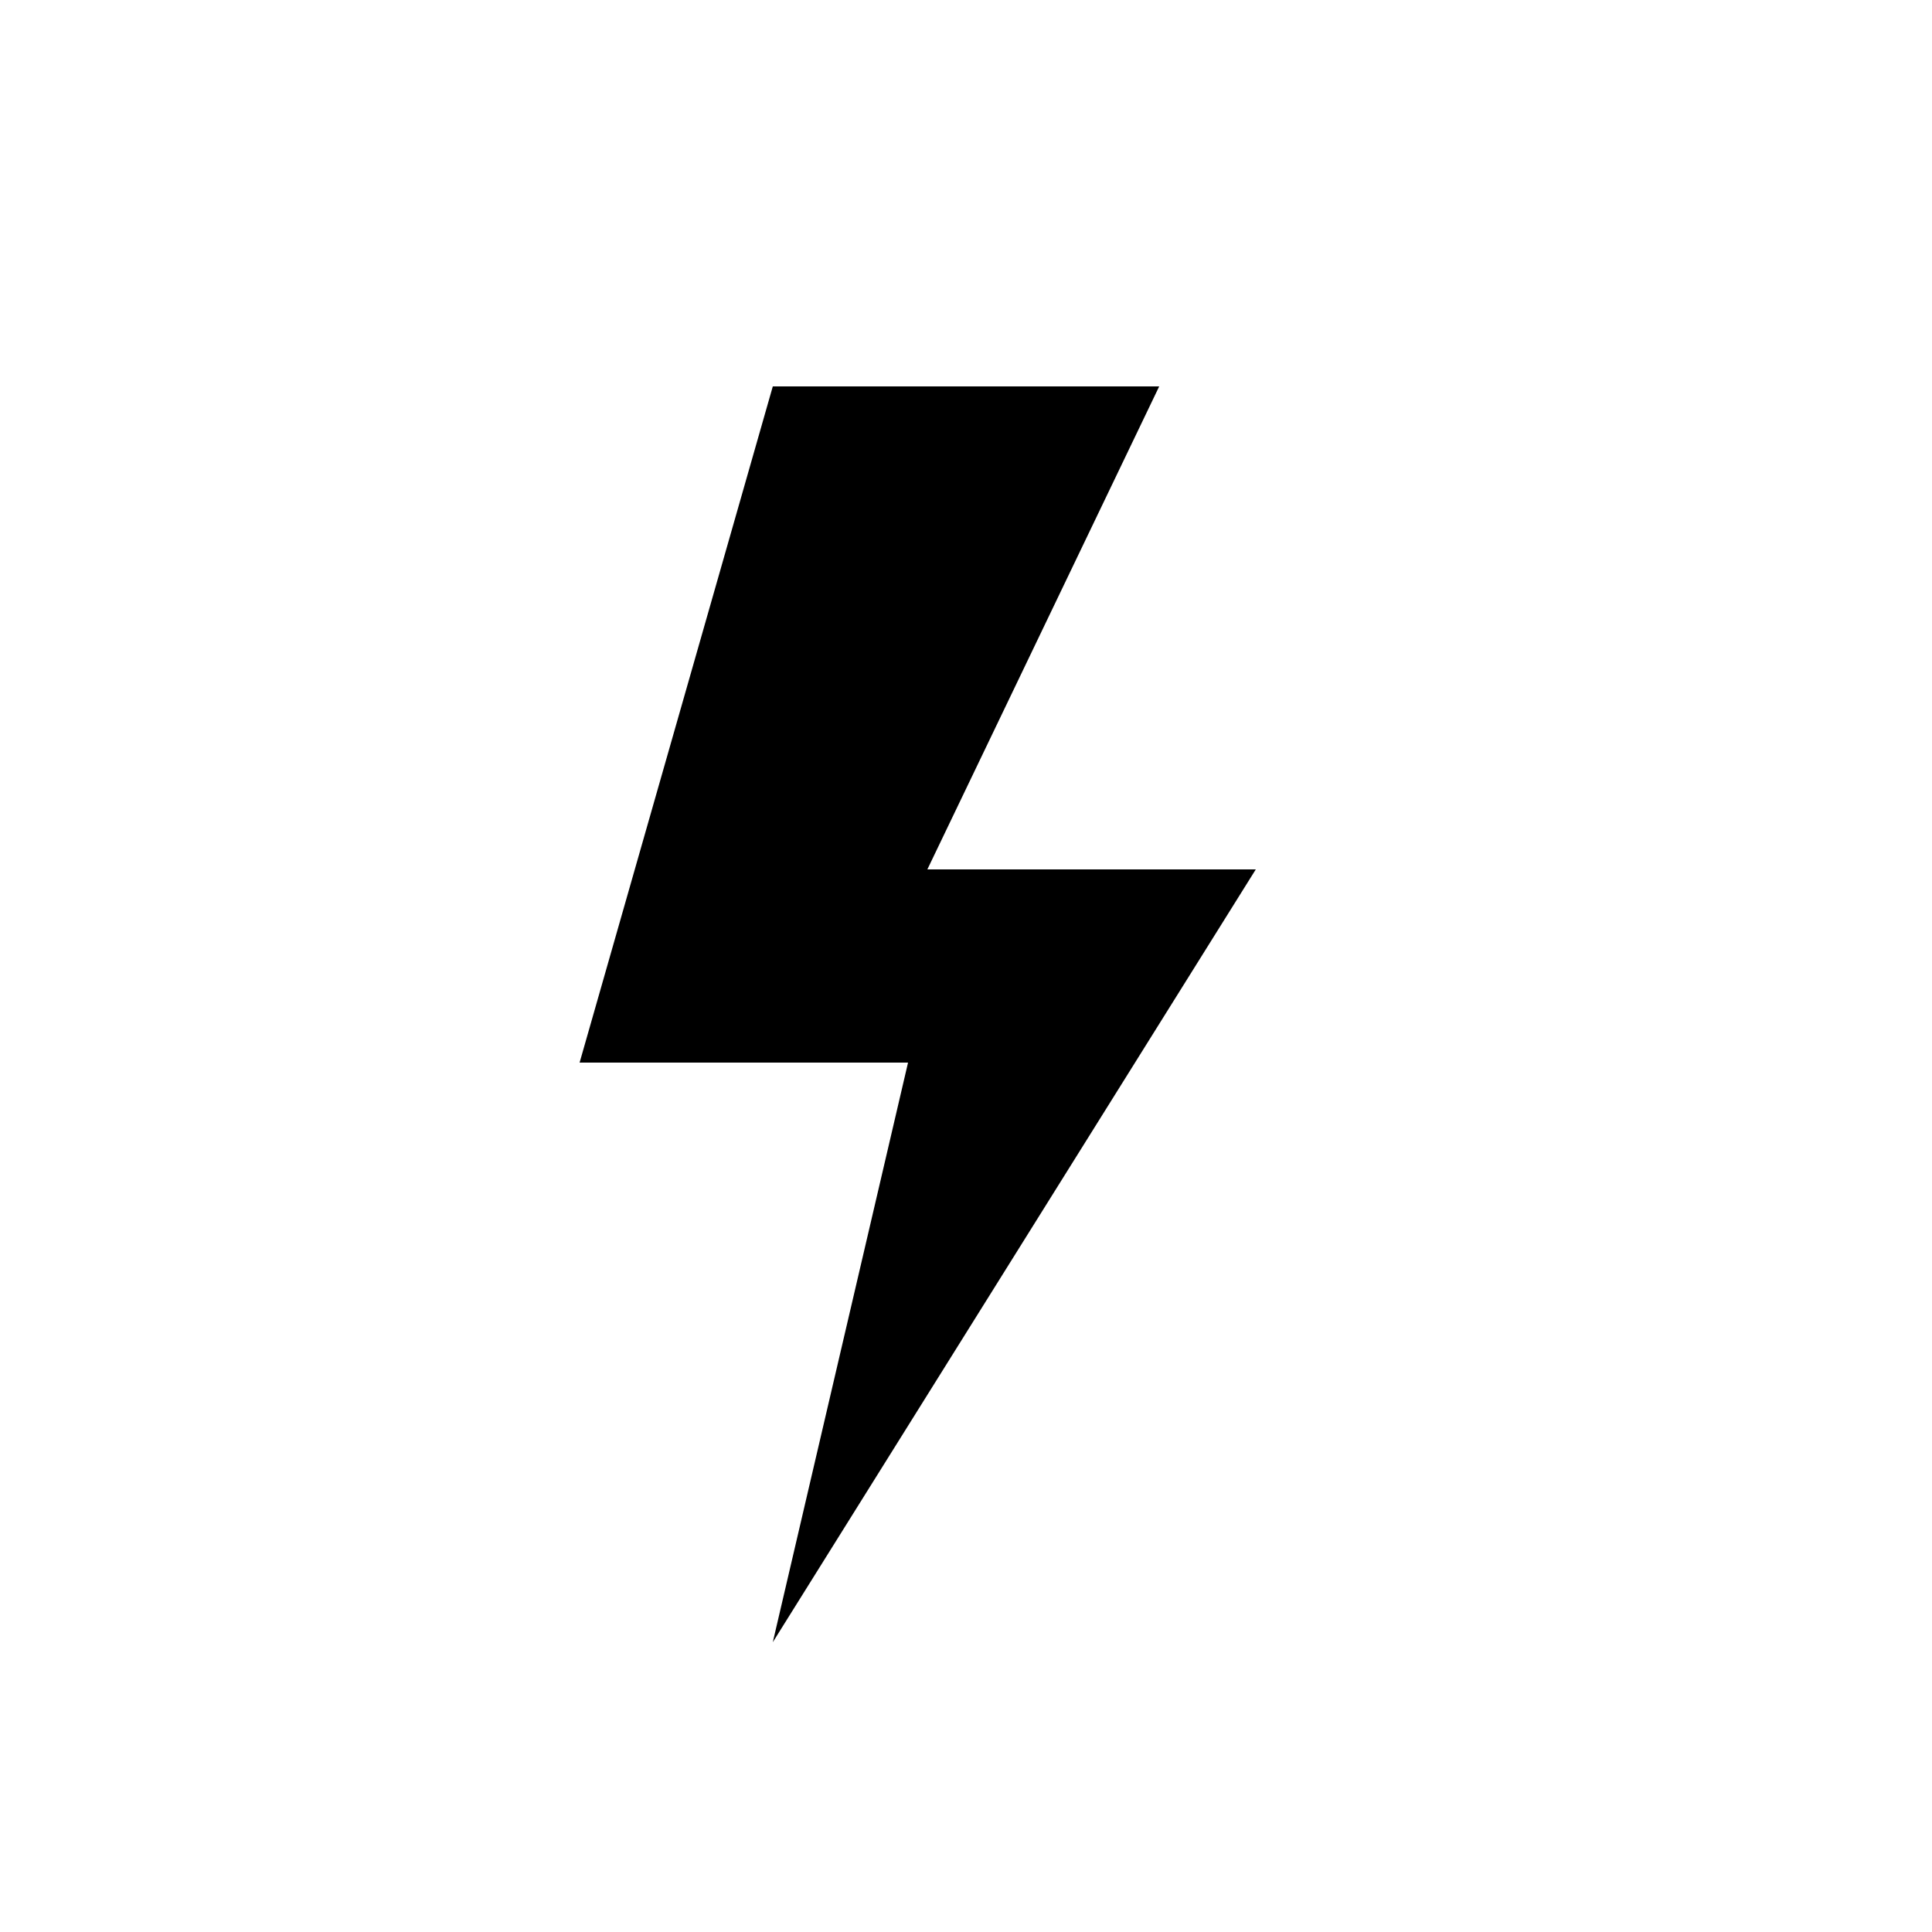
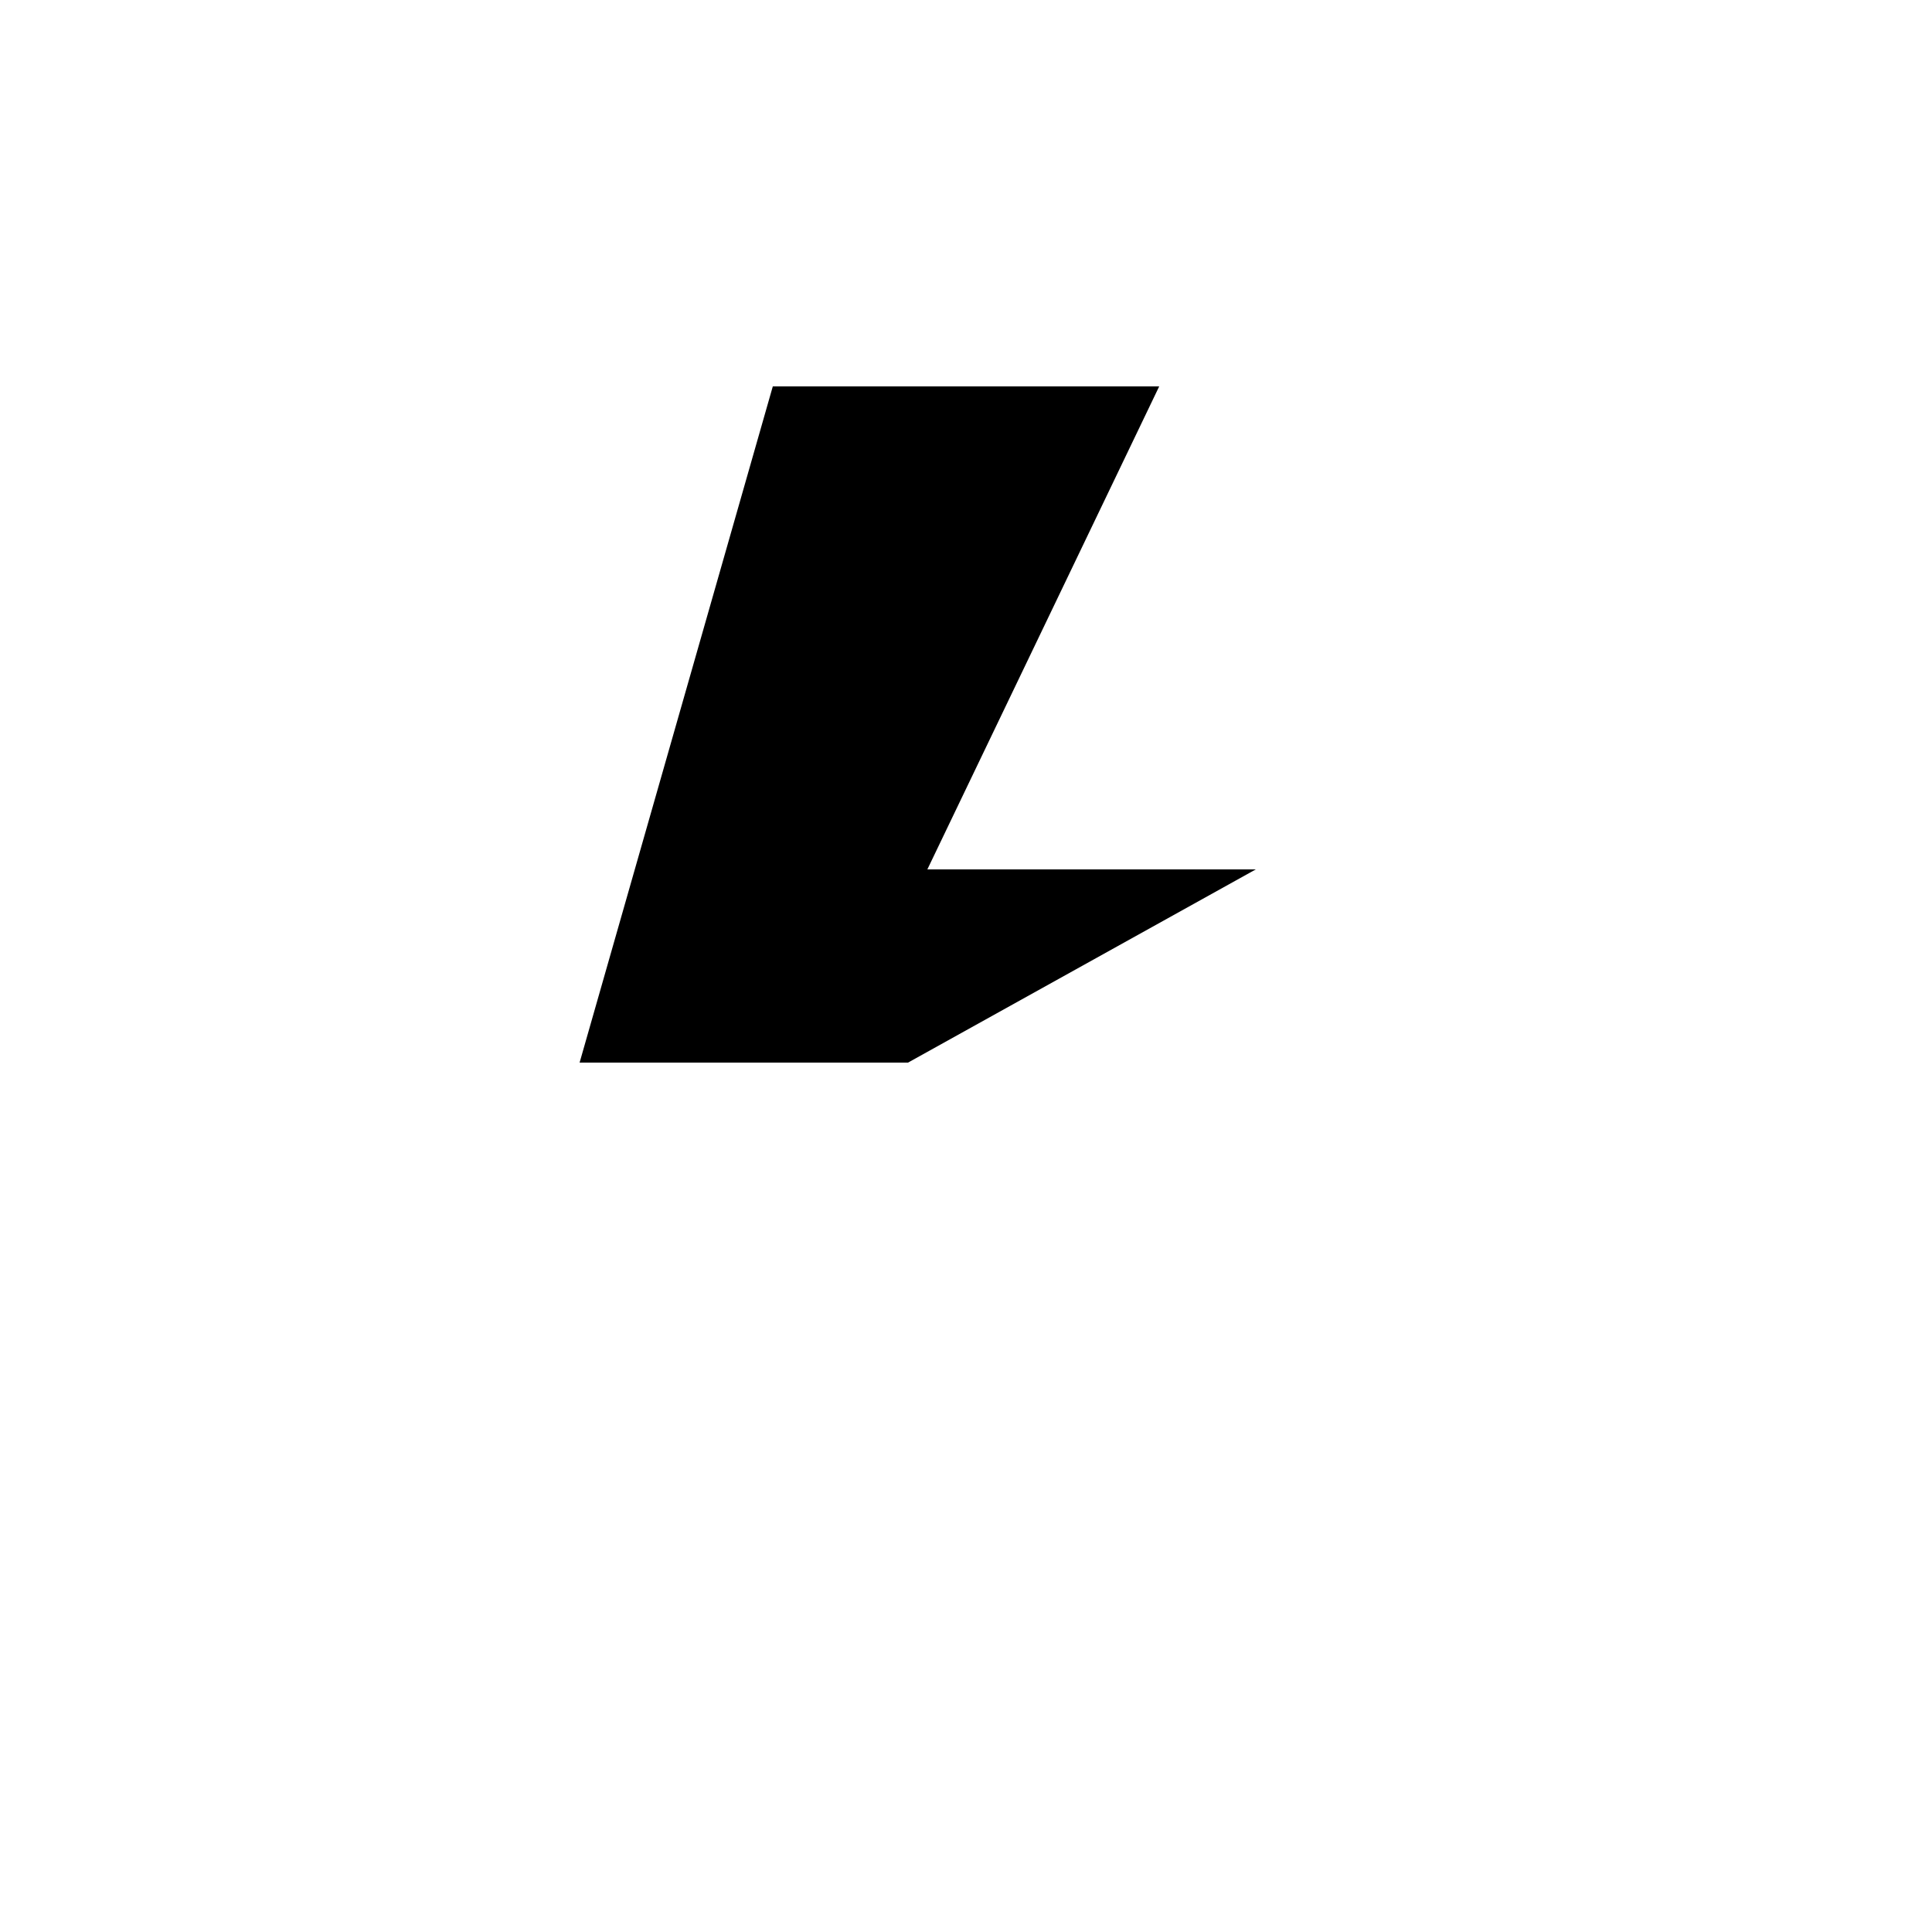
<svg xmlns="http://www.w3.org/2000/svg" width="1024" height="1024" viewBox="0 0 1 1.0">
  <title>lightning</title>
-   <path id="icon-lightning" fill-rule="evenodd" d="M .3,.55 L .47,.55 L .4,.85 L .65,.45 L .48,.45 L .6,.2 L .4,.2 z" />
+   <path id="icon-lightning" fill-rule="evenodd" d="M .3,.55 L .47,.55 L .65,.45 L .48,.45 L .6,.2 L .4,.2 z" />
</svg>